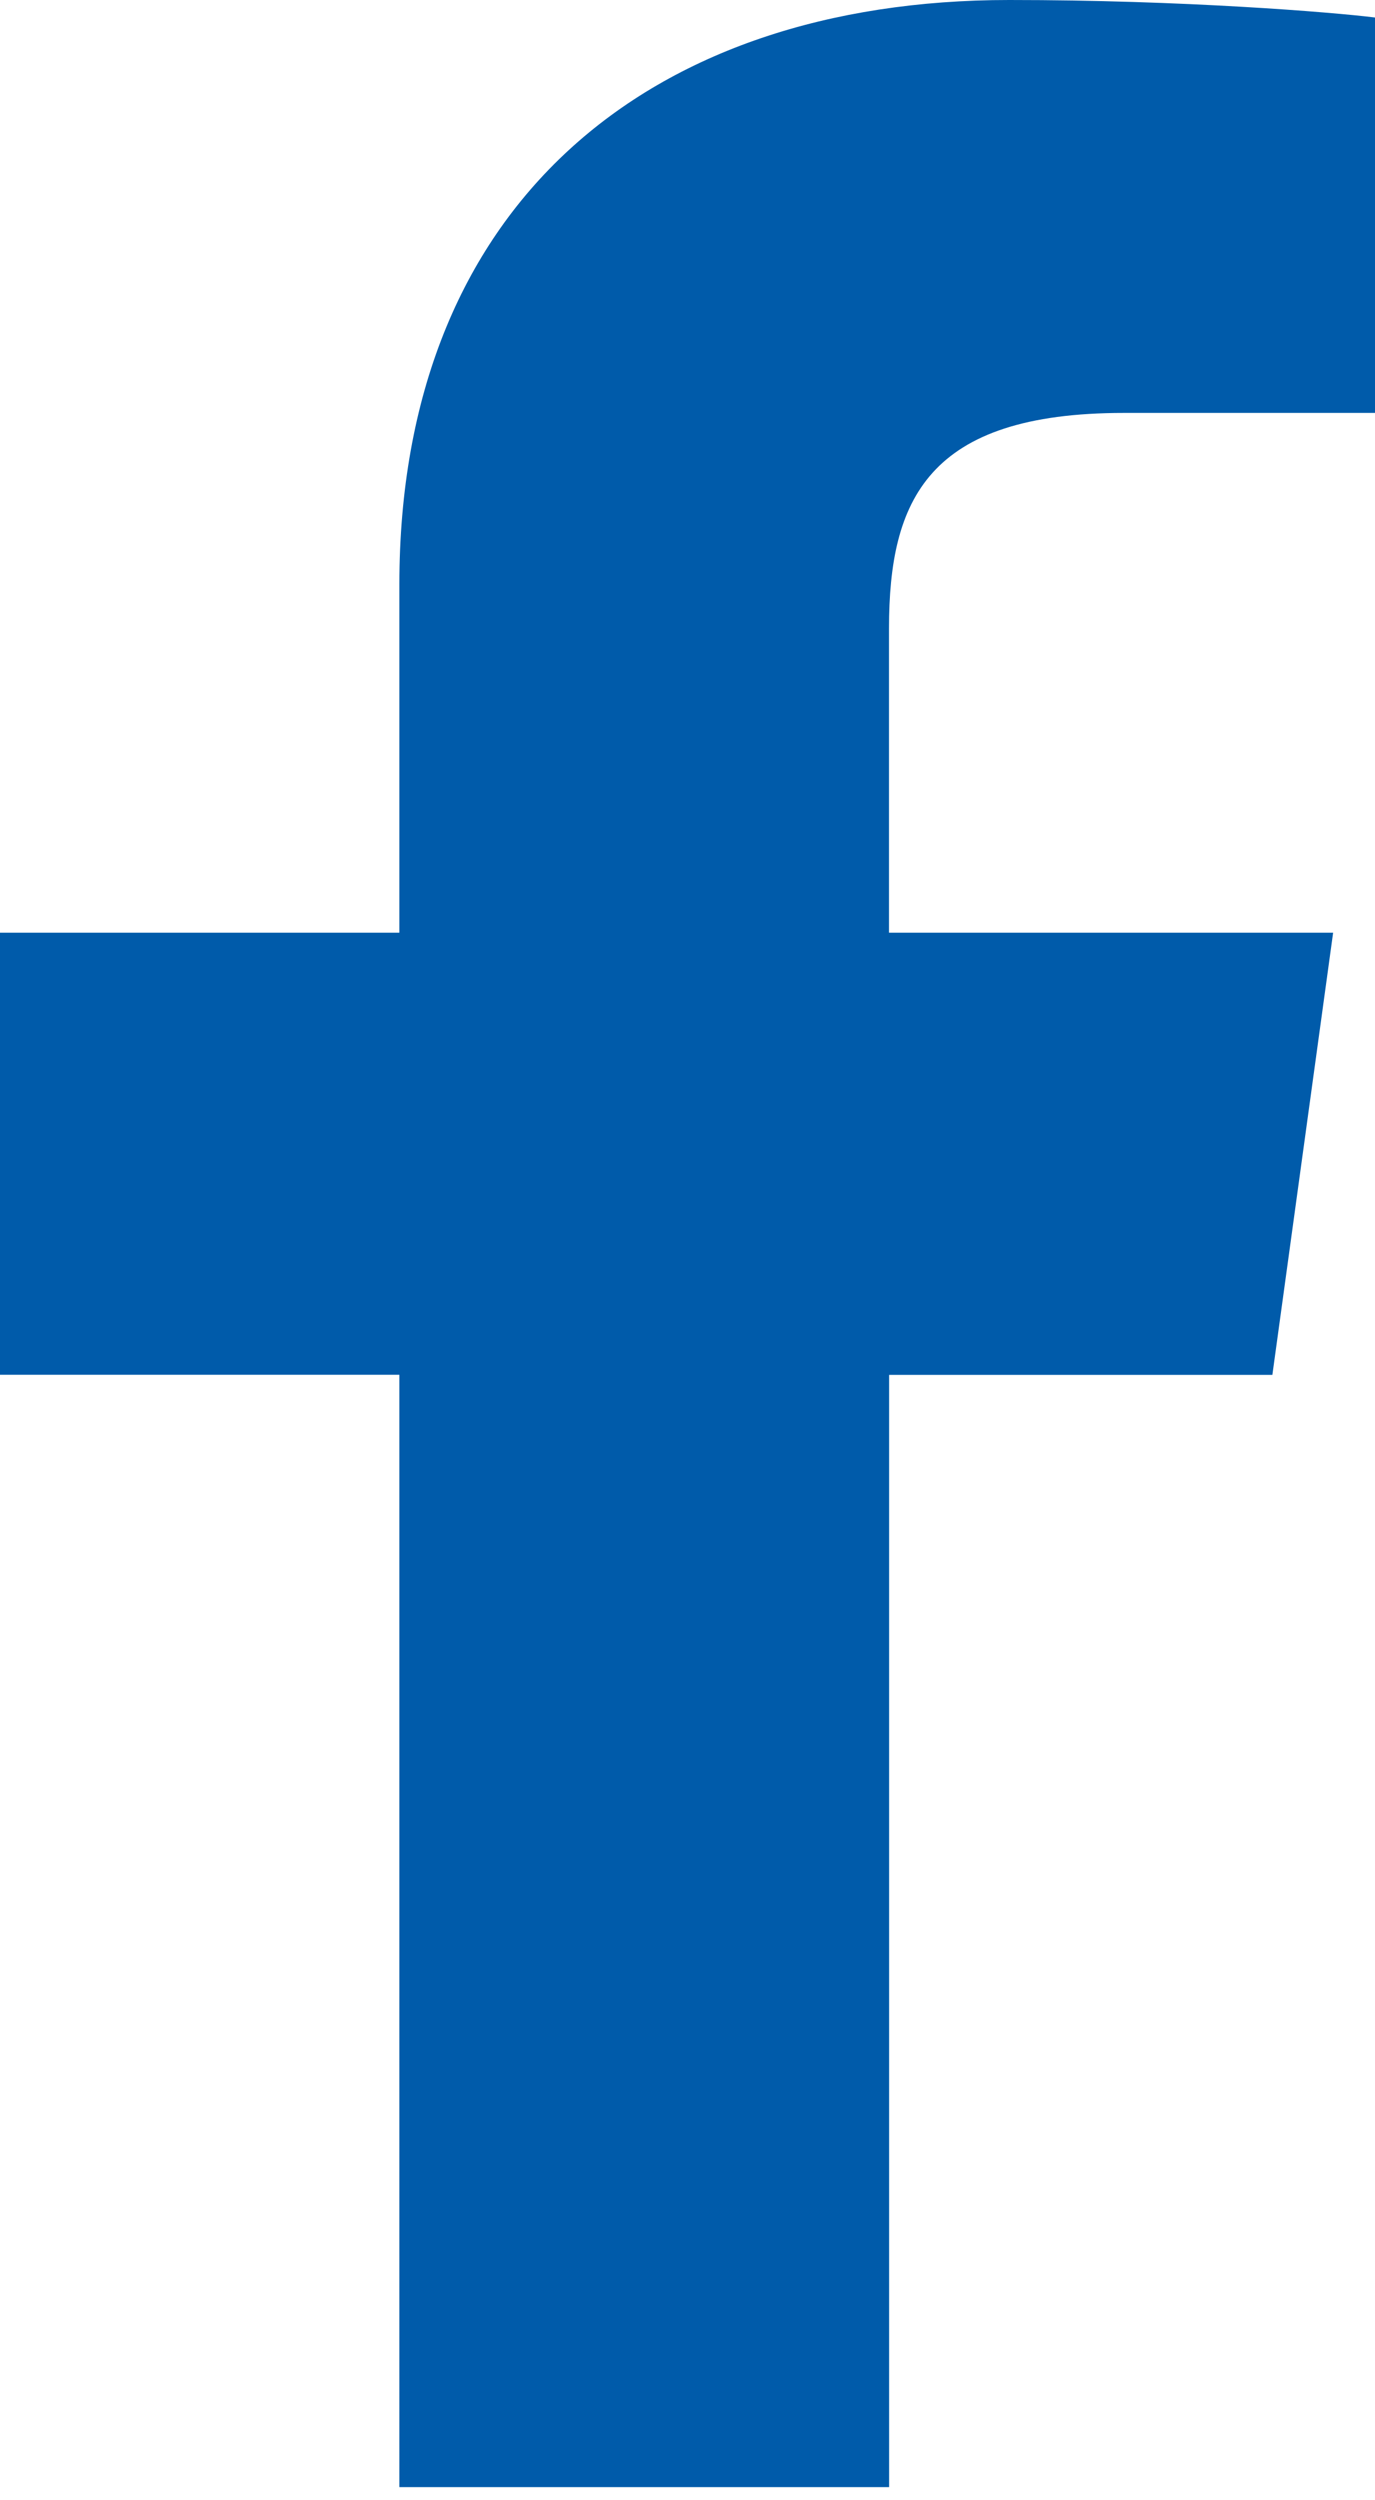
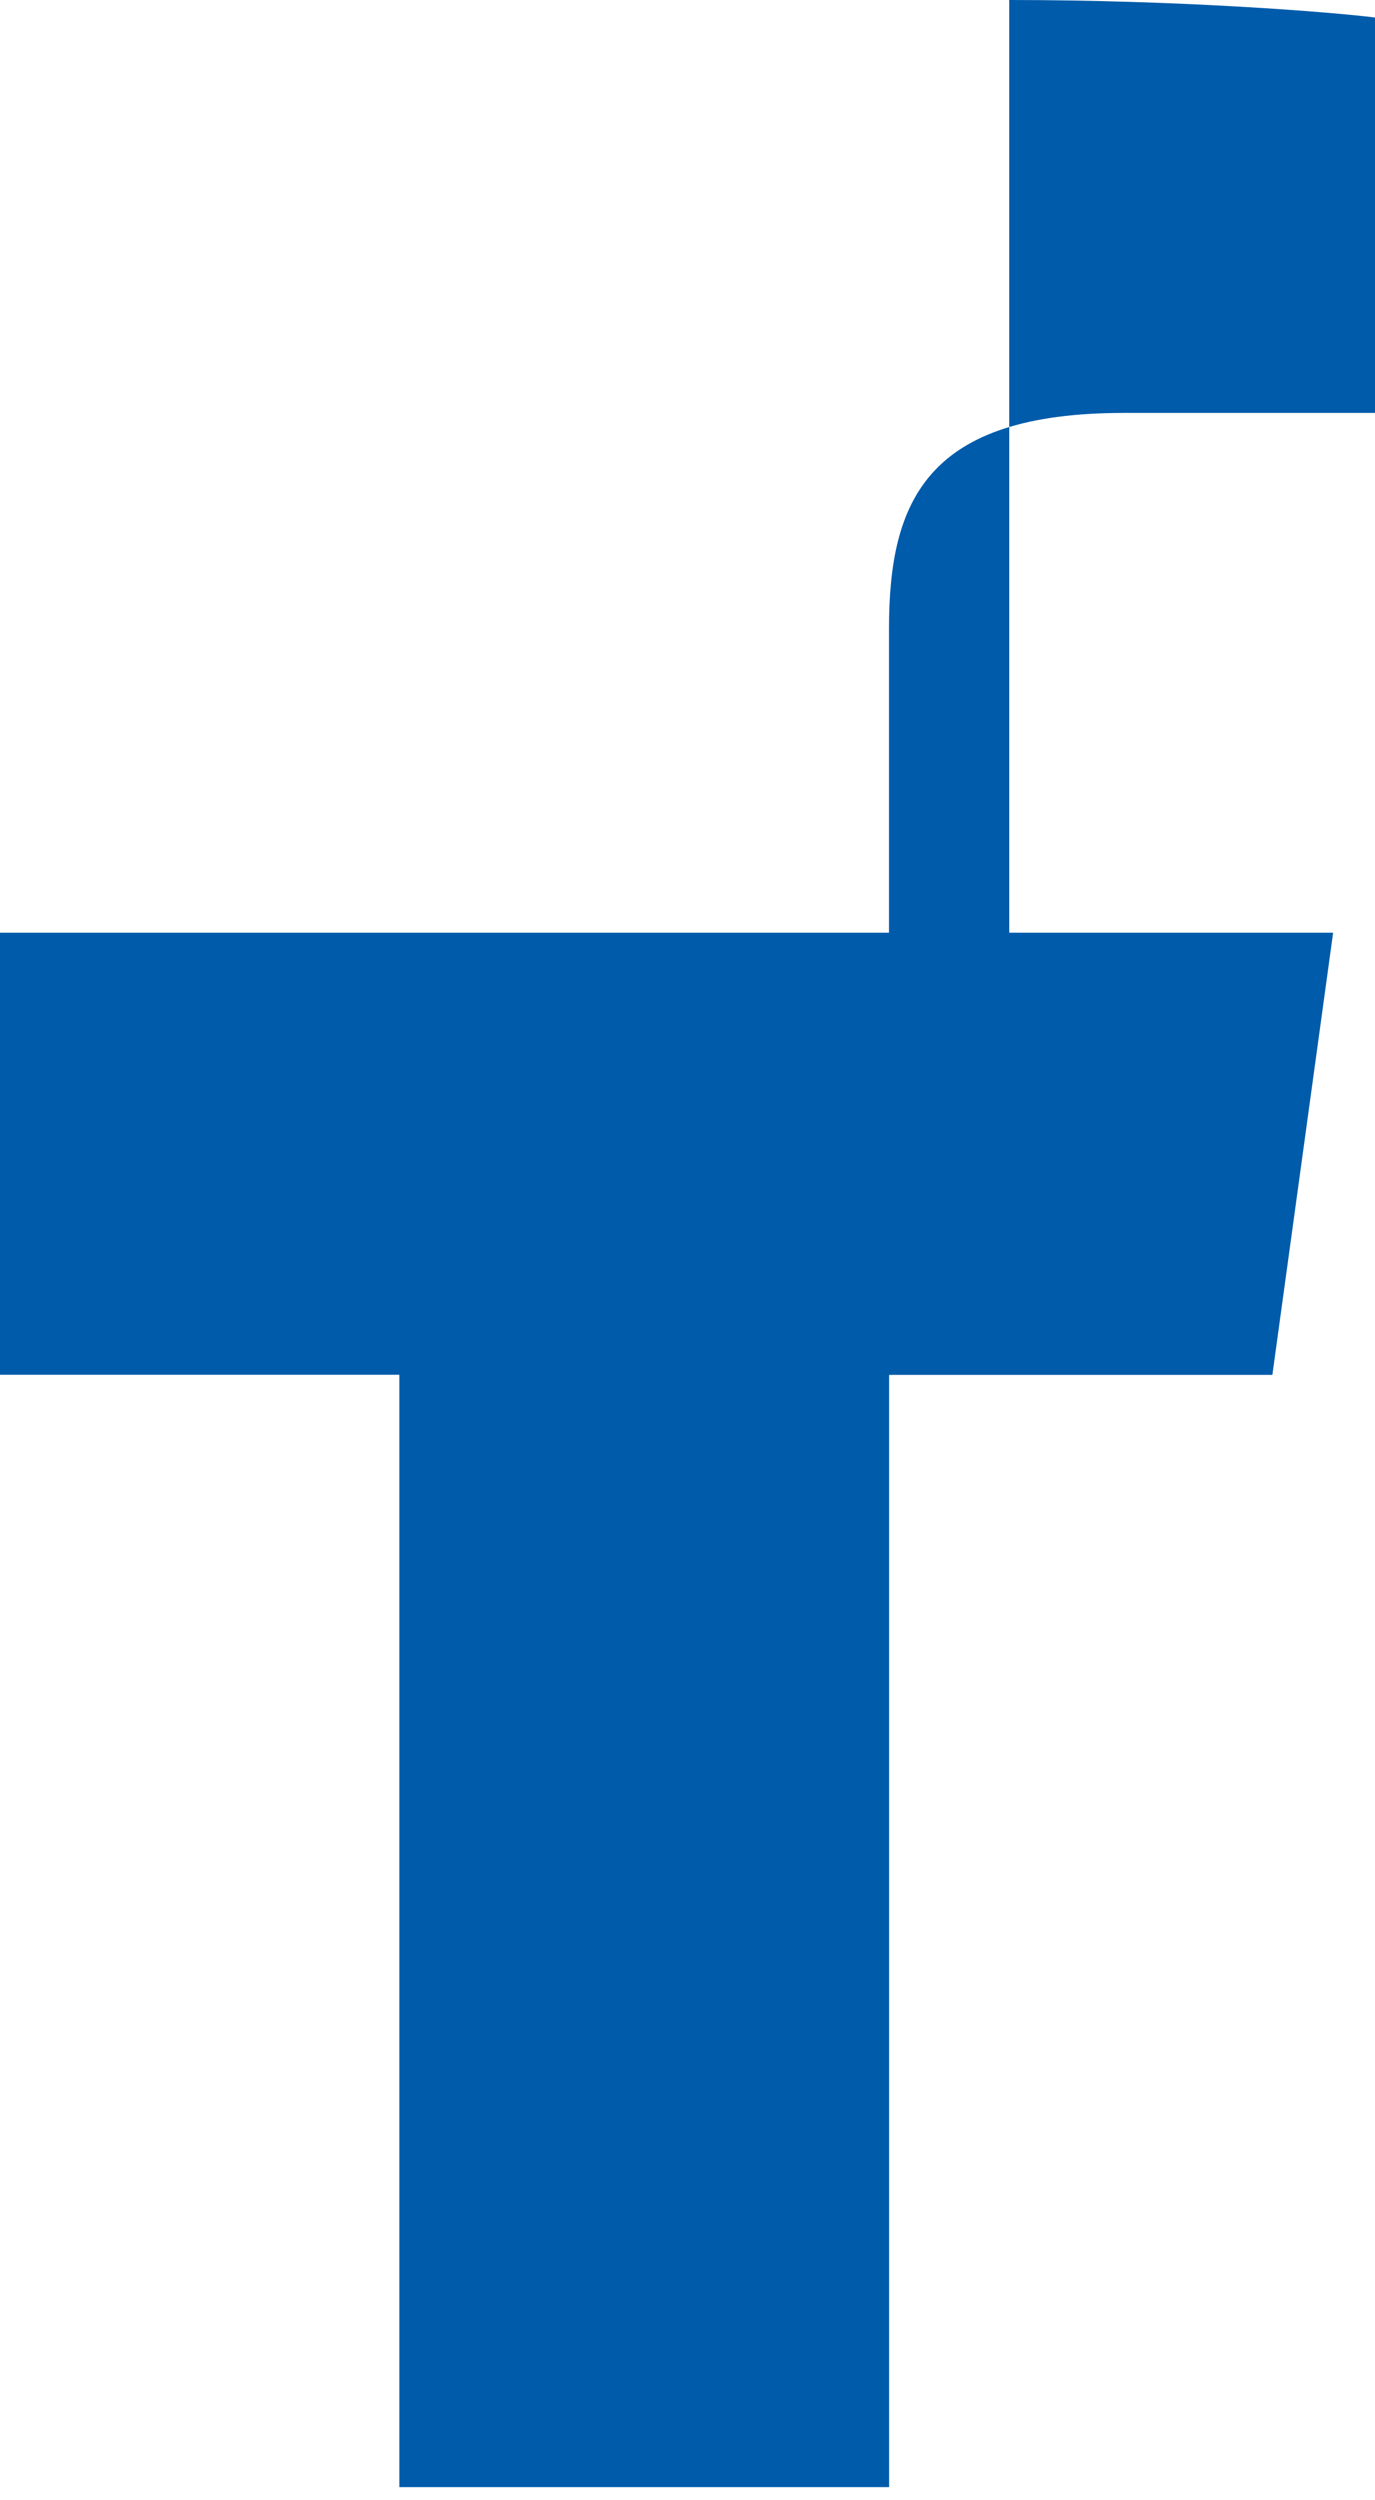
<svg xmlns="http://www.w3.org/2000/svg" width="11" height="20" viewBox="0 0 11 20" fill="none">
-   <path d="M8.992 3.303H11V0.14C10.653 0.097 9.462 0 8.074 0C5.179 0 3.195 1.647 3.195 4.674V7.461H0V10.997H3.195V19.895H7.113V10.998H10.179L10.665 7.461H7.112V5.025C7.113 4.003 7.417 3.303 8.992 3.303Z" fill="#005BAA" />
+   <path d="M8.992 3.303H11V0.14C10.653 0.097 9.462 0 8.074 0V7.461H0V10.997H3.195V19.895H7.113V10.998H10.179L10.665 7.461H7.112V5.025C7.113 4.003 7.417 3.303 8.992 3.303Z" fill="#005BAA" />
</svg>